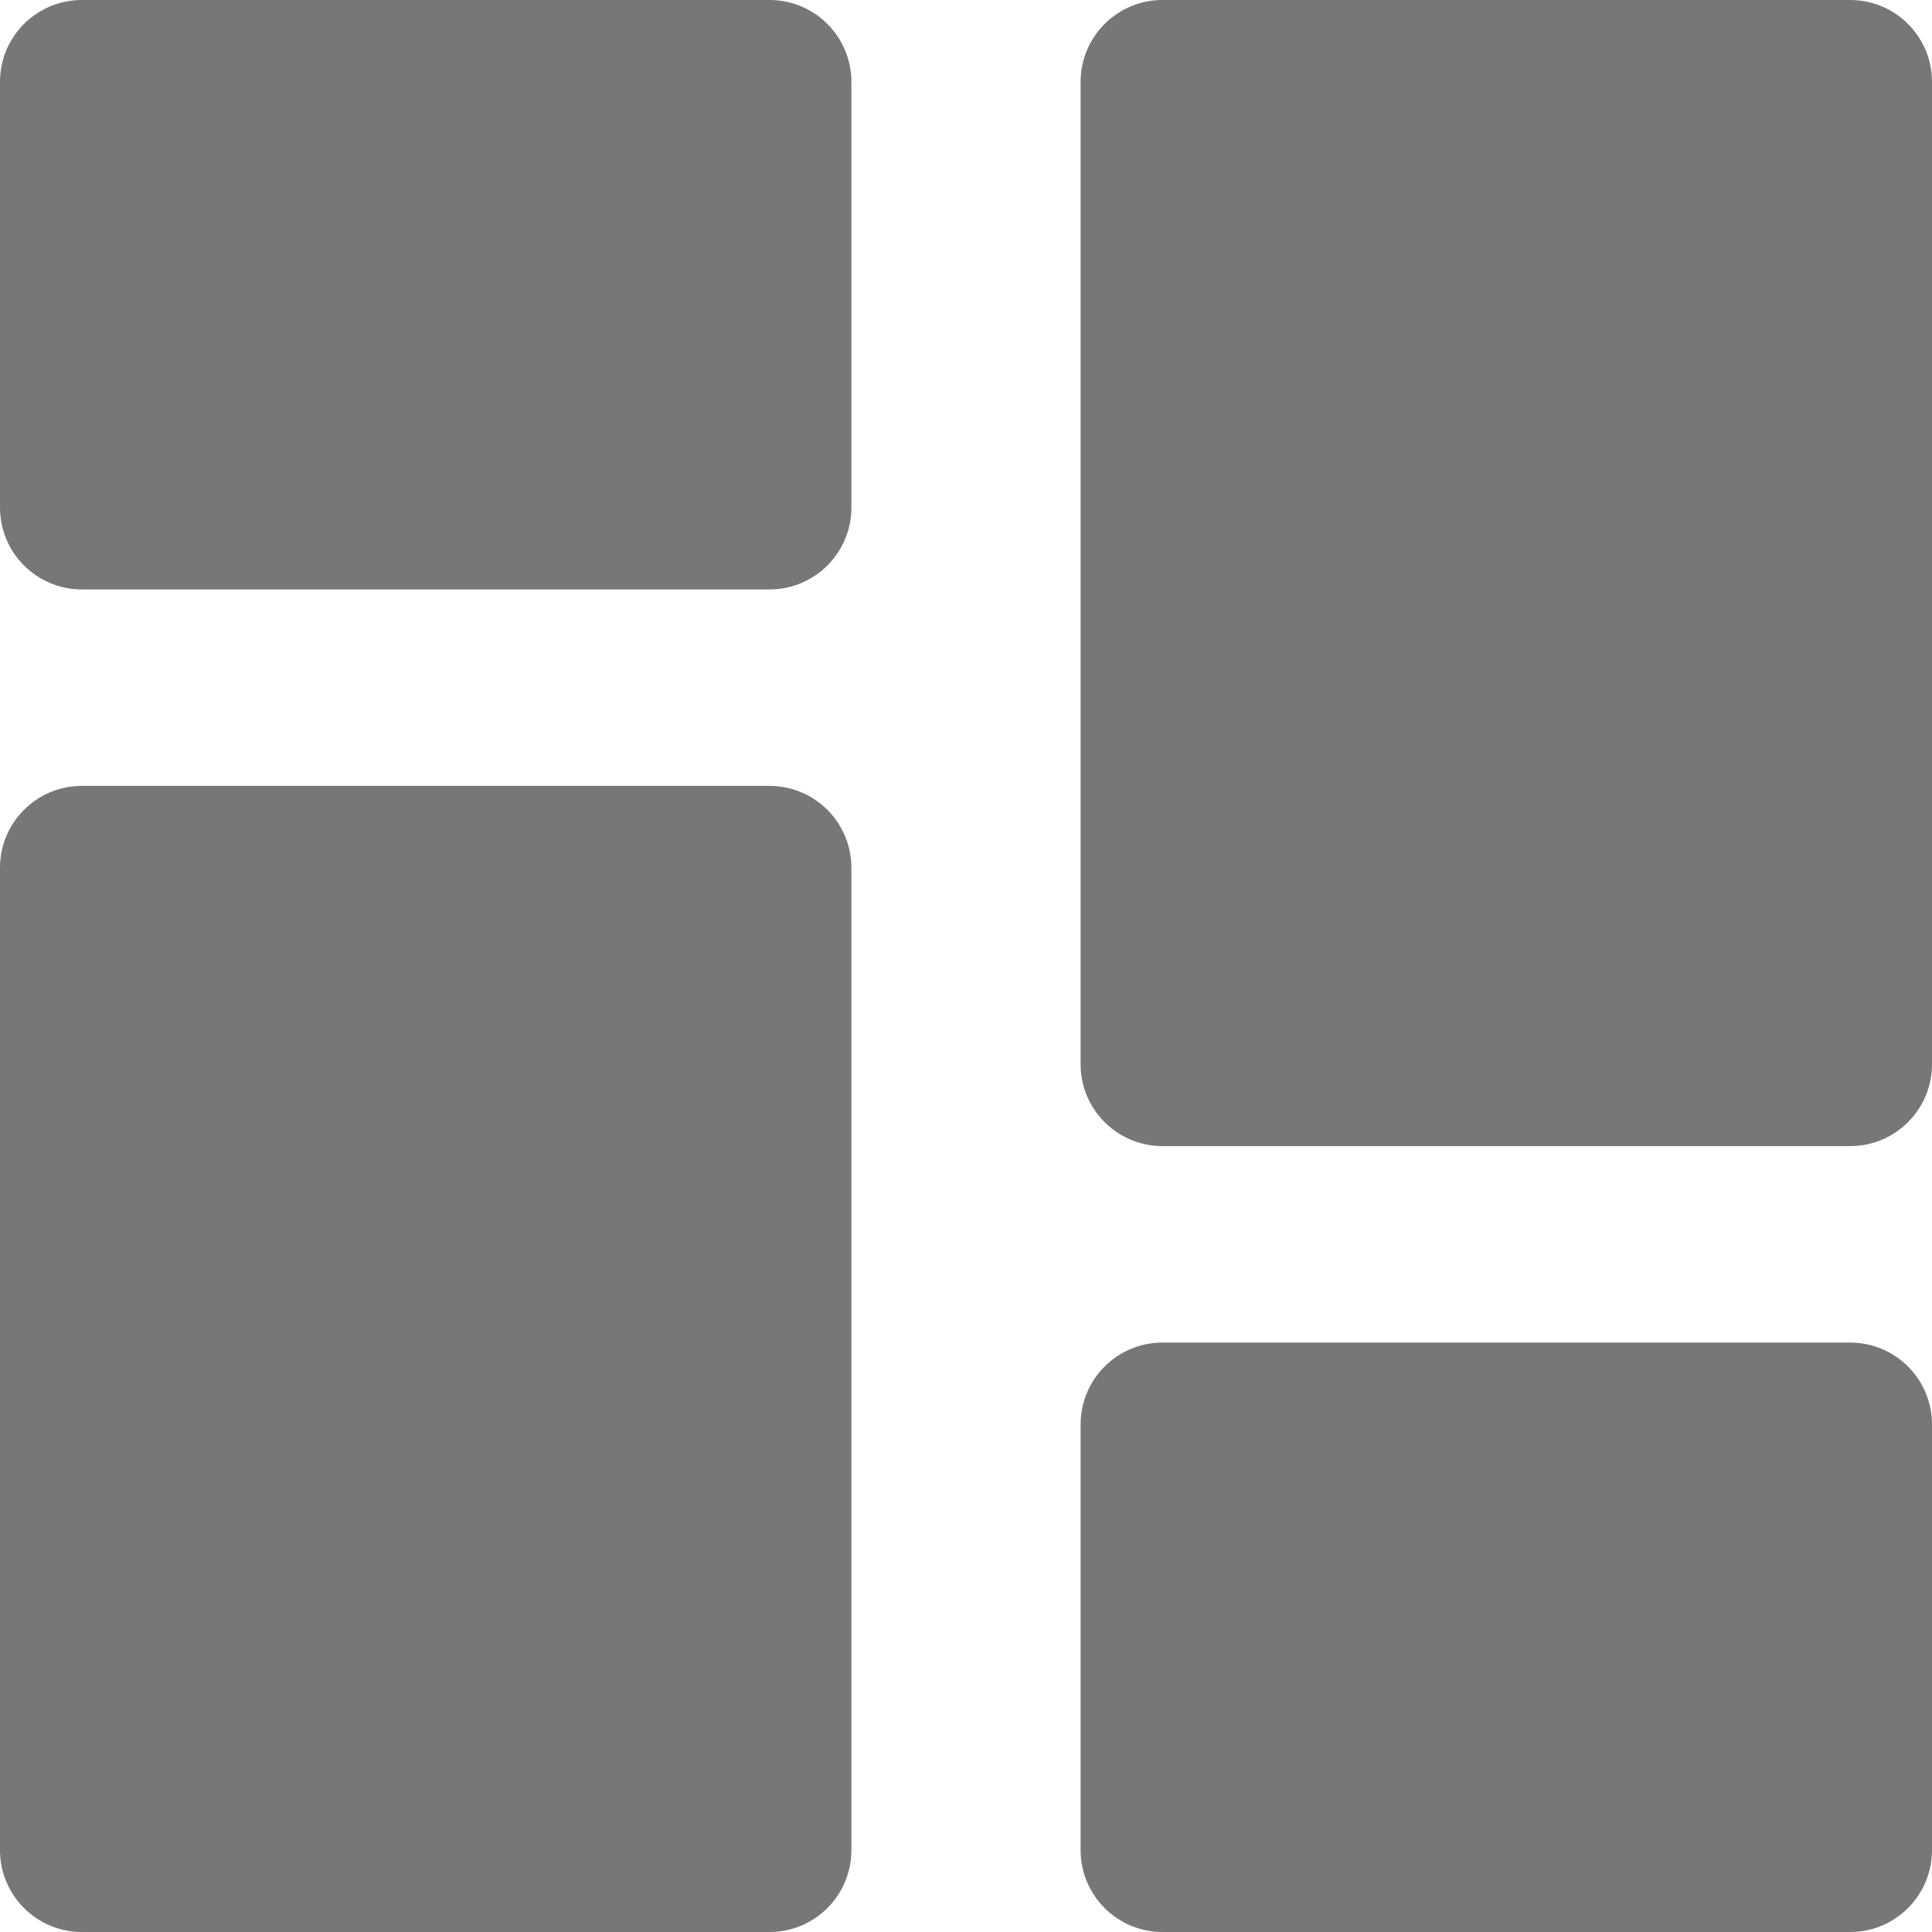
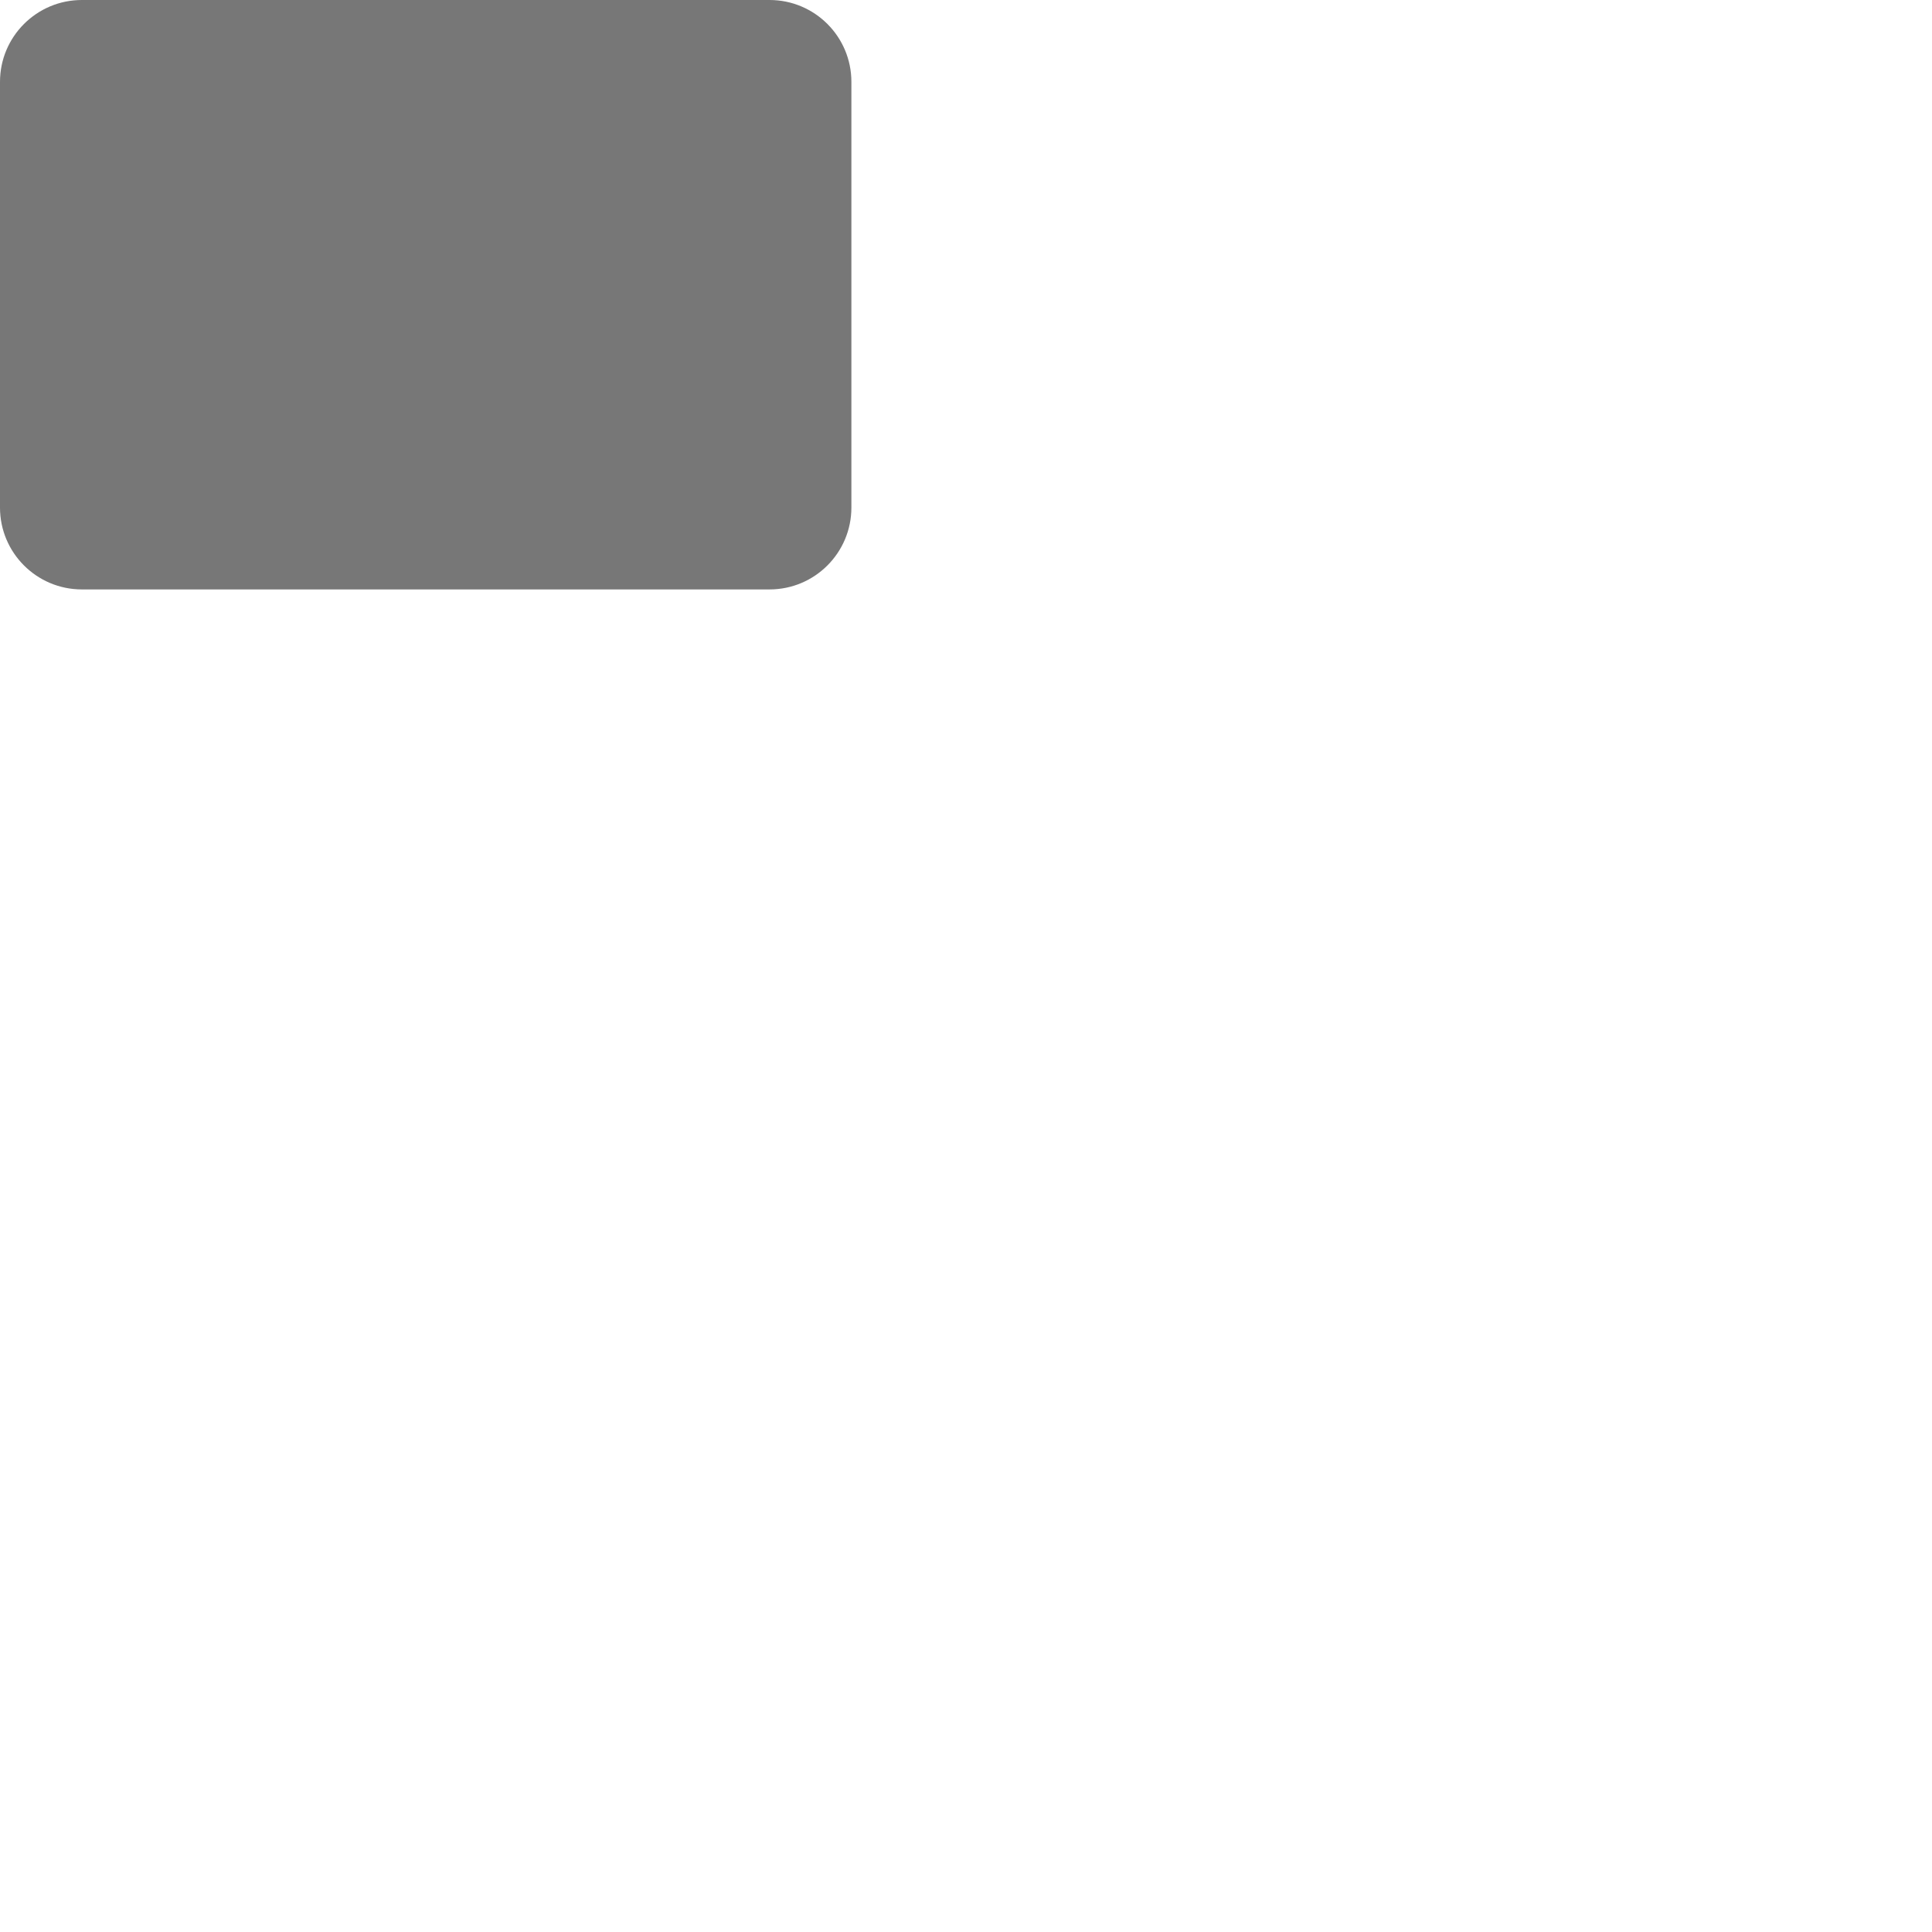
<svg xmlns="http://www.w3.org/2000/svg" version="1.1" id="Capa_1" x="0px" y="0px" viewBox="0 0 512 512" style="enable-background:new 0 0 512 512;" xml:space="preserve" width="512" height="512">
  <g>
    <g id="Layer_2_19_">
      <g id="Layer_1-2_23_">
        <g id="dashboard_1_">
          <path fill="#777" d="M21.695,0h182.237c11.982,0,21.695,9.713,21.695,21.695v112.814c0,11.982-9.713,21.695-21.695,21.695H21.695      C9.713,156.203,0,146.49,0,134.508V21.695C0,9.713,9.713,0,21.695,0z" />
-           <path fill="#777" d="M308.068,0h182.237C502.287,0,512,9.713,512,21.695v260.339c0,11.982-9.713,21.695-21.695,21.695H308.068      c-11.982,0-21.695-9.713-21.695-21.695V21.695C286.373,9.713,296.086,0,308.068,0z" />
-           <path fill="#777" d="M21.695,208.271h182.237c11.982,0,21.695,9.713,21.695,21.695v260.339c0,11.982-9.713,21.695-21.695,21.695H21.695      C9.713,512,0,502.287,0,490.305V229.966C0,217.984,9.713,208.271,21.695,208.271z" />
-           <path fill="#777" d="M308.068,355.797h182.237c11.982,0,21.695,9.713,21.695,21.695v112.814c0,11.982-9.713,21.695-21.695,21.695H308.068      c-11.982,0-21.695-9.713-21.695-21.695V377.492C286.373,365.51,296.086,355.797,308.068,355.797z" />
        </g>
      </g>
    </g>
  </g>
</svg>